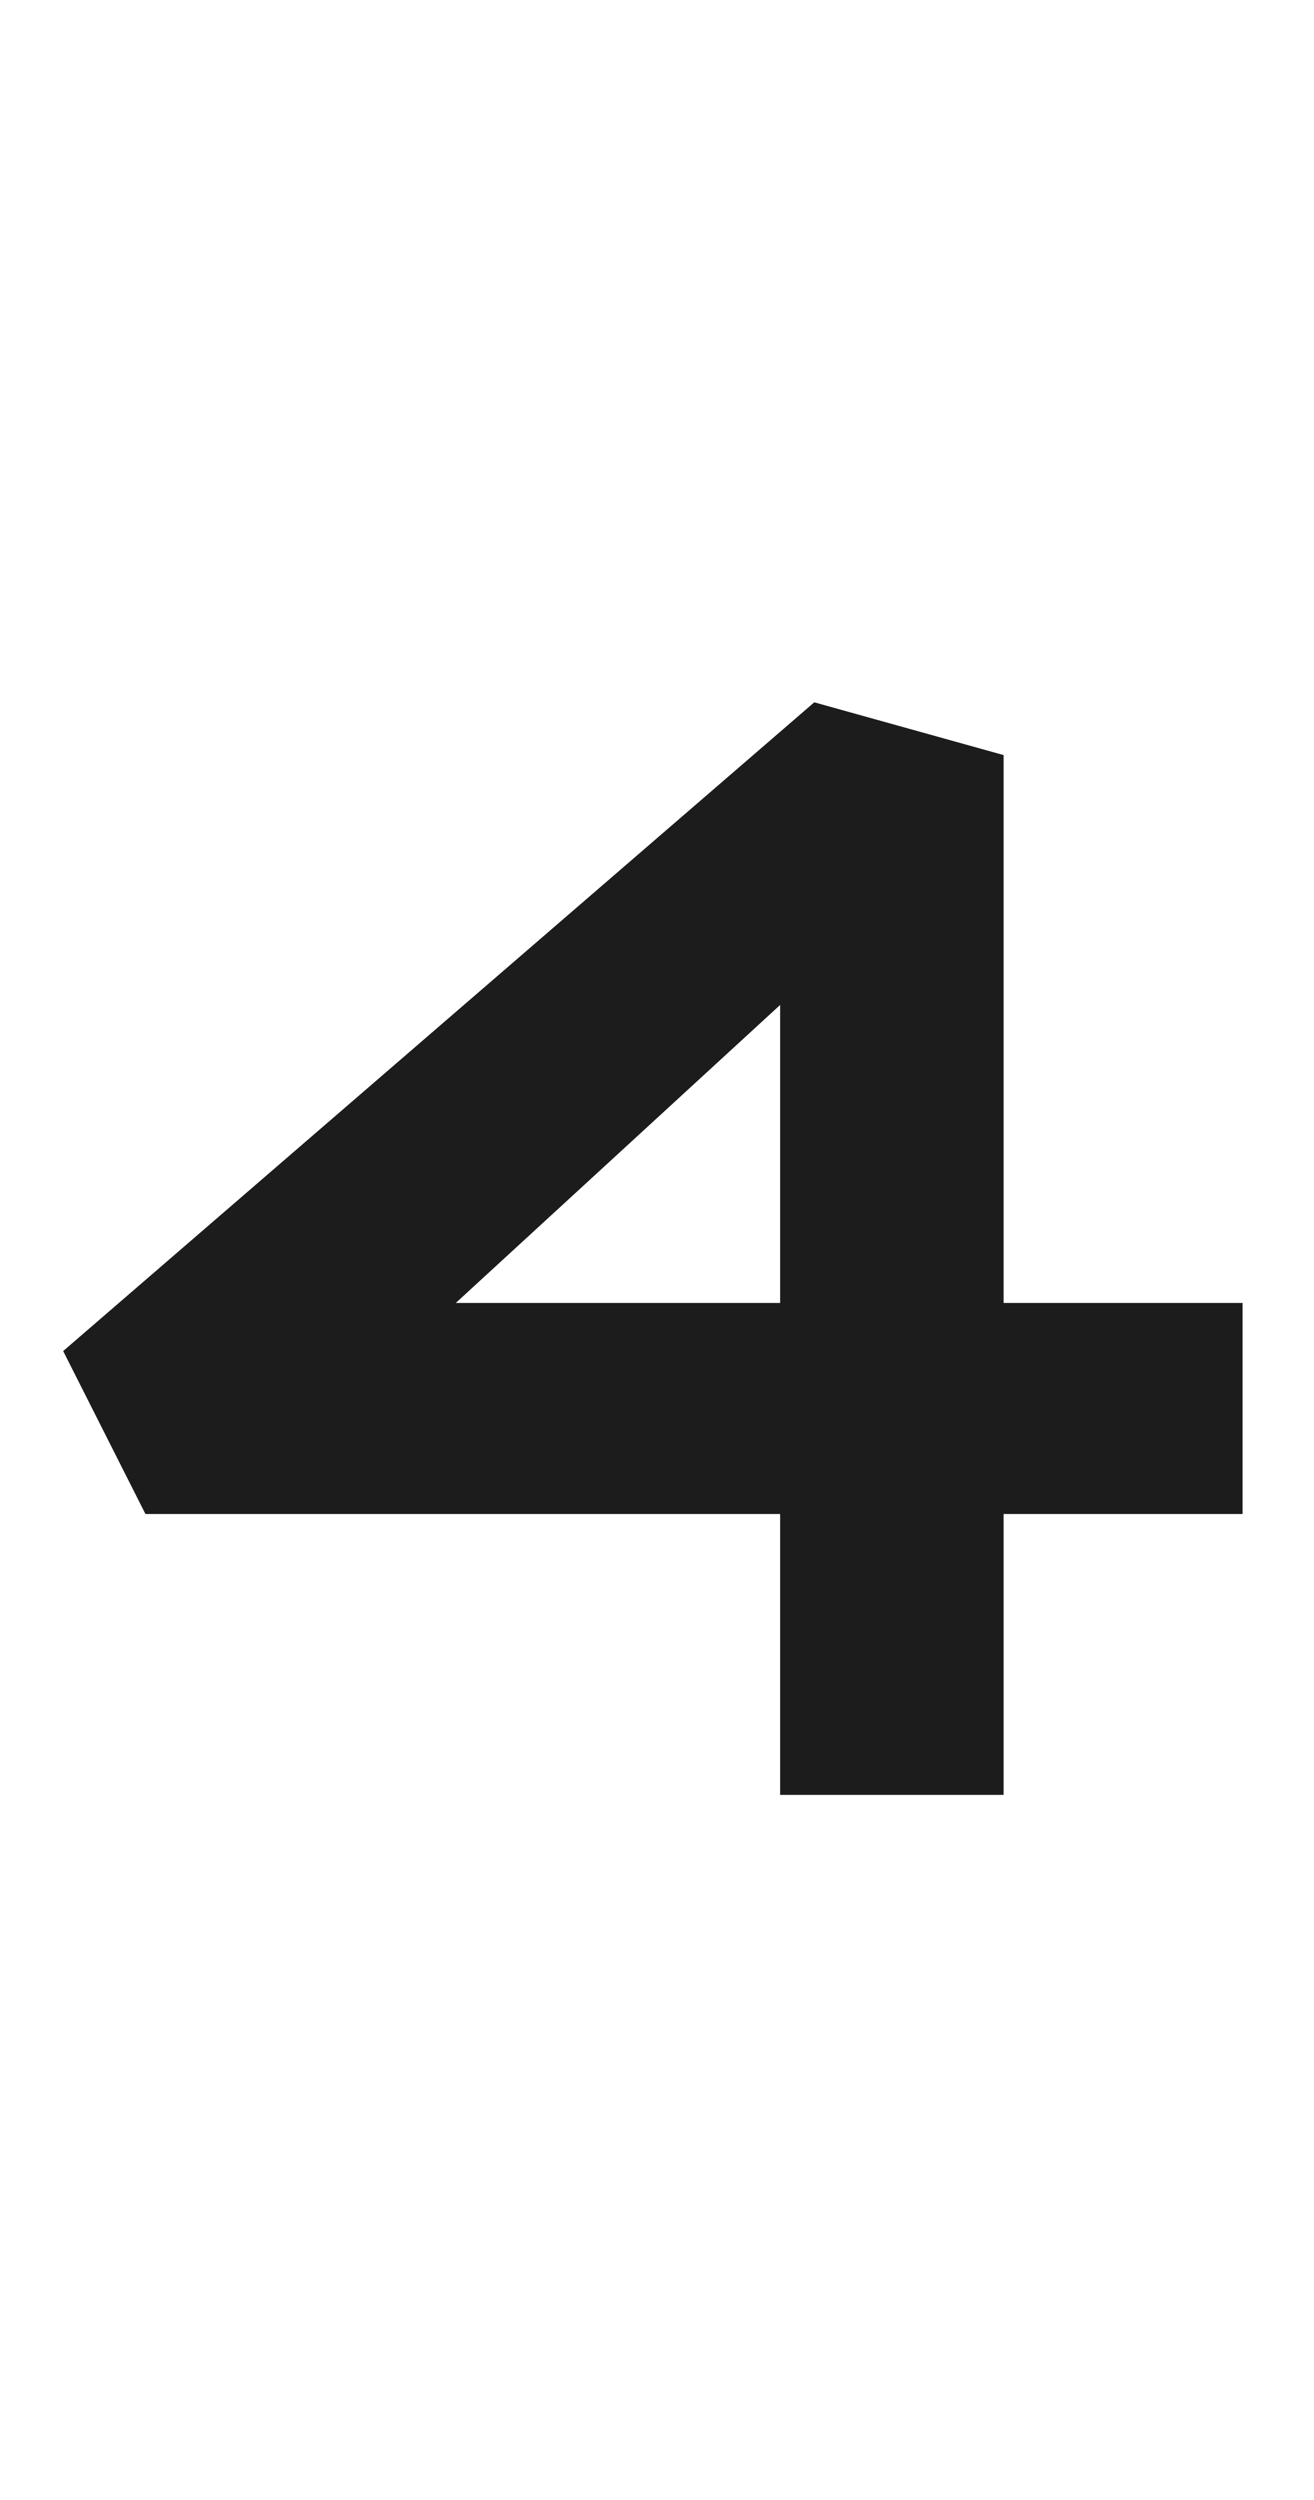
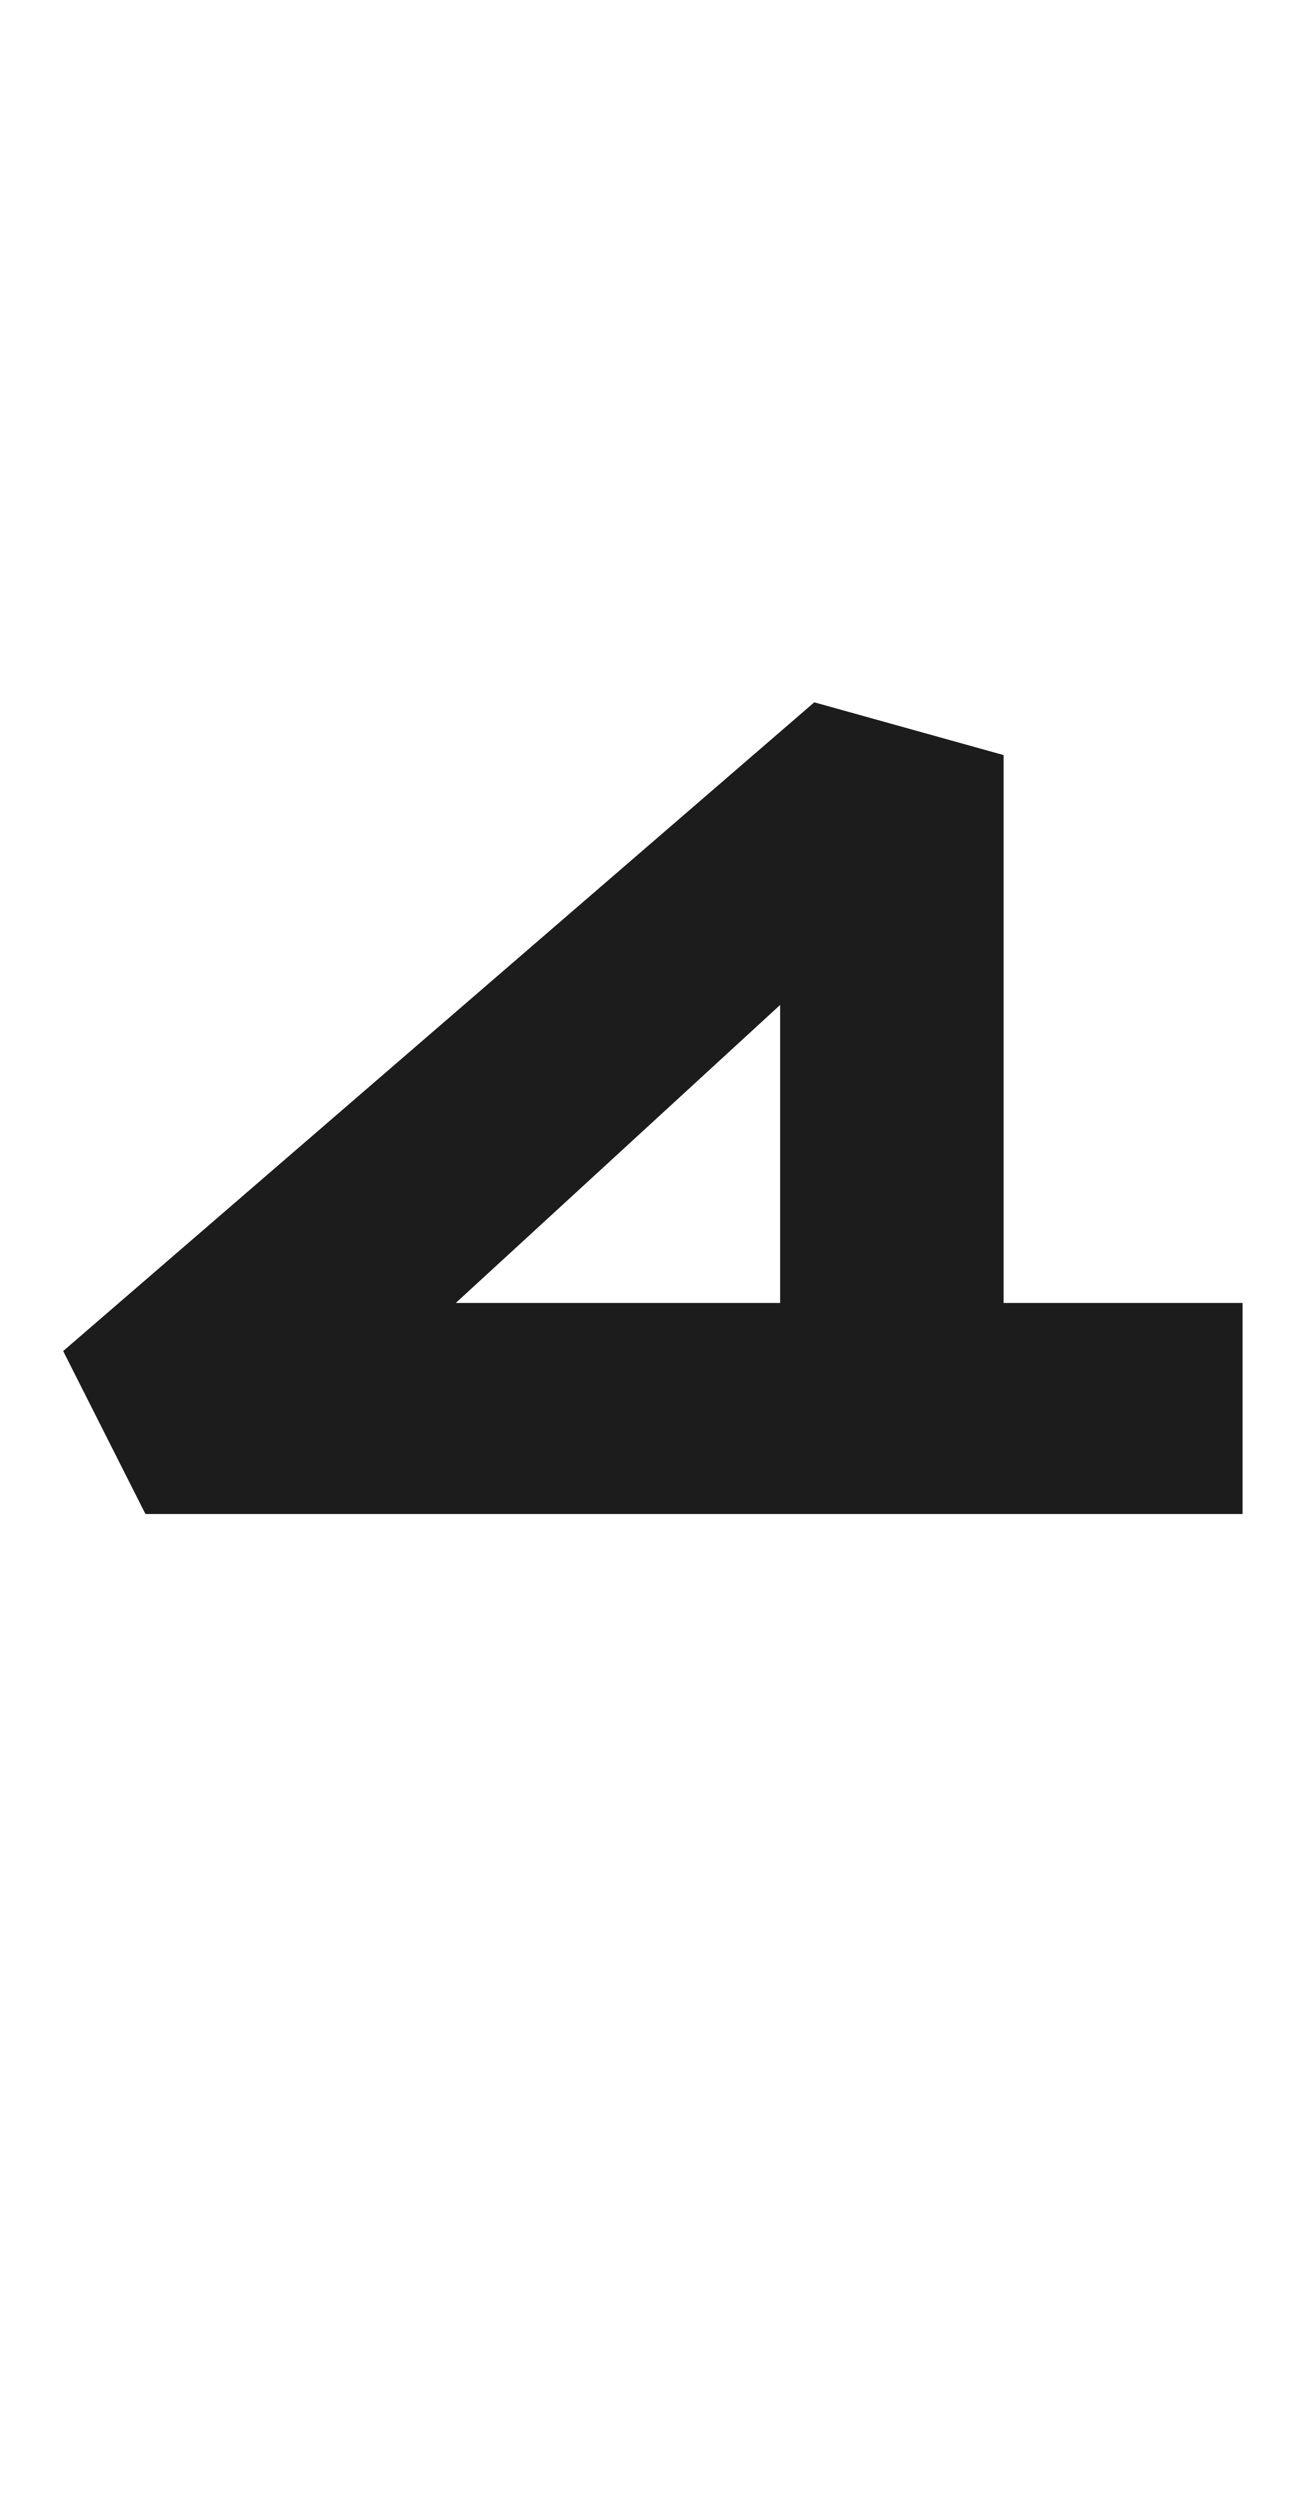
<svg xmlns="http://www.w3.org/2000/svg" width="41" height="78" viewBox="0 0 41 78" fill="none">
-   <path d="M38.771 40.651H31.315V23.558L25.407 21.912L1.971 42.152L4.538 47.236H24.342V56H31.315V47.236H38.771V40.651ZM24.342 40.651H14.222L24.342 31.354V40.651Z" fill="#1C1C1C" />
+   <path d="M38.771 40.651H31.315V23.558L25.407 21.912L1.971 42.152L4.538 47.236H24.342V56V47.236H38.771V40.651ZM24.342 40.651H14.222L24.342 31.354V40.651Z" fill="#1C1C1C" />
</svg>